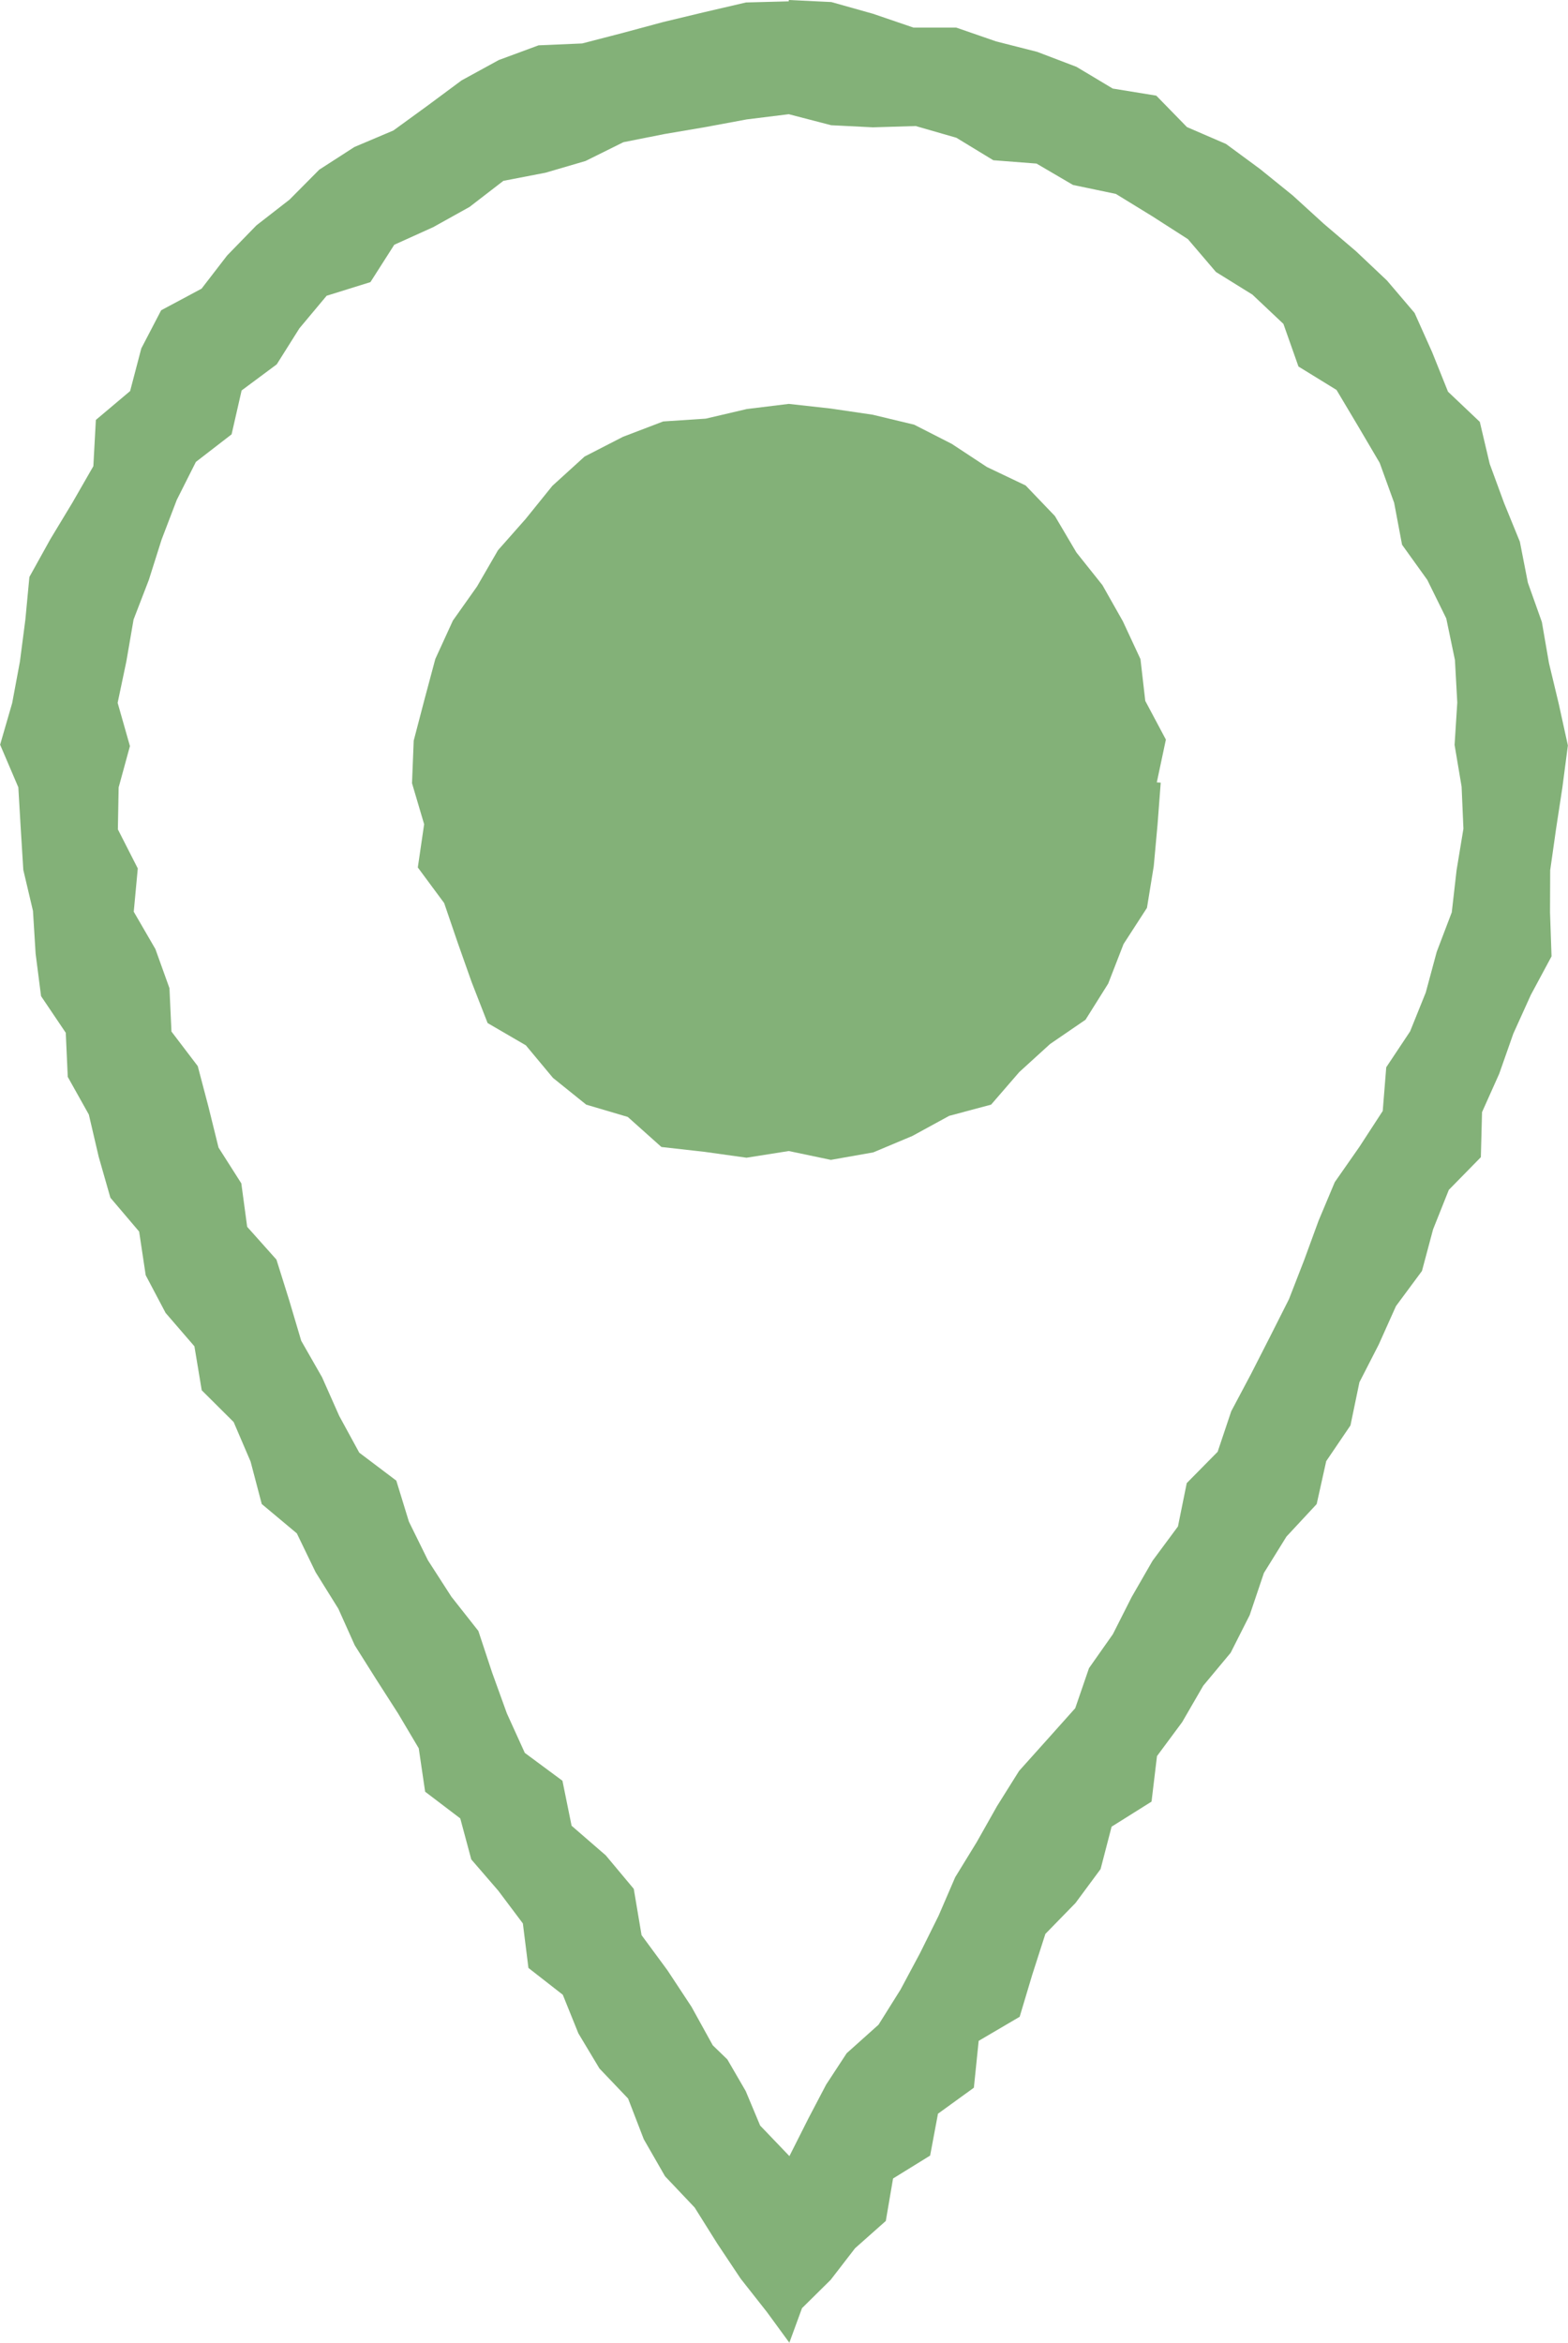
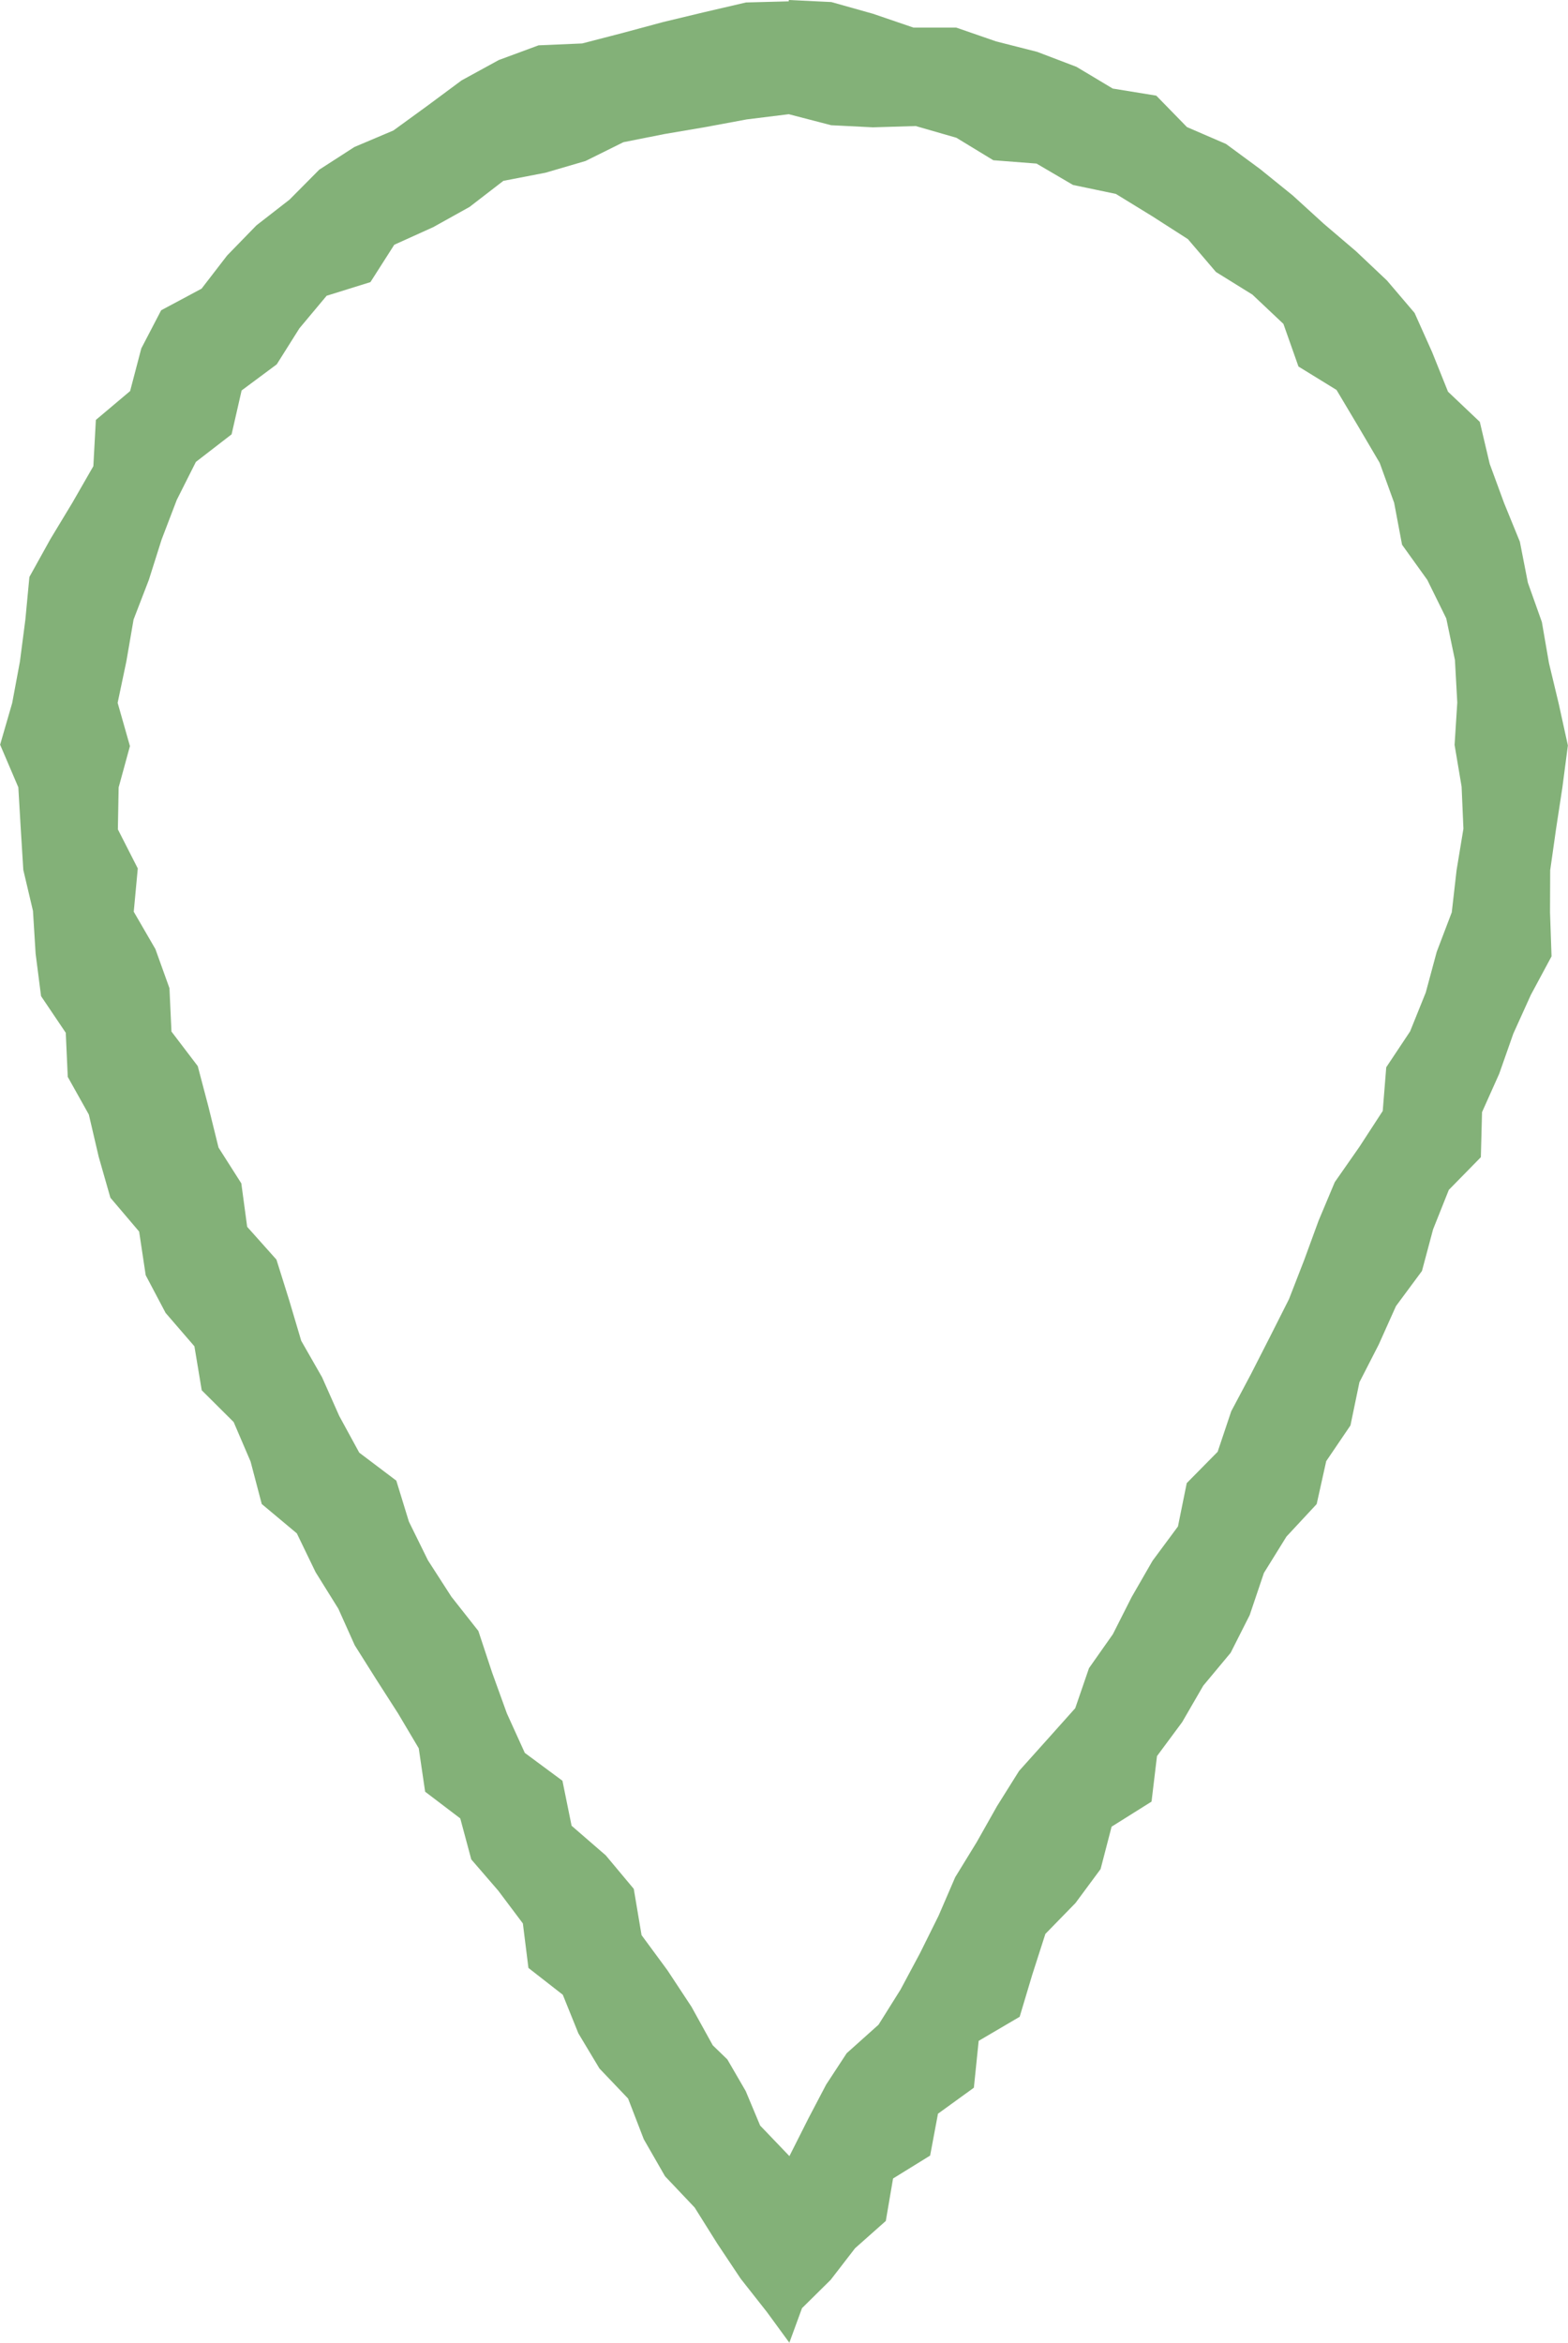
<svg xmlns="http://www.w3.org/2000/svg" width="26.777" height="40" viewBox="0 0 26.777 40">
  <g id="グループ_3158" data-name="グループ 3158" transform="translate(-16.53 -9.83)">
    <g id="グループ_3157" data-name="グループ 3157" transform="translate(16.53 9.83)">
      <path id="パス_23649" data-name="パス 23649" d="M30.01,49.83l-.384-.525-.448-.569-.4-.6-.385-.614-.506-.534-.363-.632-.268-.695-.489-.513-.36-.6-.266-.659-.587-.458-.095-.76-.42-.559-.461-.534-.188-.7-.6-.456-.109-.741-.353-.595-.372-.58-.368-.584-.28-.624-.389-.625-.32-.662L21,35.51l-.191-.726-.289-.674-.545-.542-.125-.751-.492-.57-.34-.644-.112-.745-.491-.578-.2-.7-.168-.72-.36-.643-.034-.753-.422-.626-.093-.726-.045-.729-.165-.7-.044-.71-.041-.7-.311-.728.206-.711.132-.708.093-.716.069-.729.359-.647.377-.624.356-.62L18.167,17l.585-.493.191-.728.339-.651.69-.369.437-.567.5-.514.566-.44.507-.511.6-.387.666-.282.579-.421.585-.434.636-.348.679-.251.744-.032.691-.179.694-.187.7-.168.714-.166L30,9.853l0-.023.727.035.711.2.691.236.73,0,.682.236.7.178.672.256.619.371.744.121L36.8,12l.667.288.58.427.559.452.531.484.55.469.529.5.471.553.3.67.271.675.543.515.169.717.246.67.269.659.137.7.239.672.121.7.168.7.155.707-.094.719-.108.707-.1.705L43,25.406l.026.753-.353.657-.3.663-.24.683-.294.657-.02.769-.547.558-.269.674-.19.711-.444.6-.294.656-.33.644-.153.737-.414.61-.163.733-.516.555-.385.621-.243.72-.325.643-.468.562-.36.622-.43.58-.093.777-.682.428-.188.724-.429.58-.514.527-.225.7-.214.715-.7.411-.082.8-.613.444-.134.715-.633.391-.124.725-.525.466-.416.539-.49.484ZM30,11.78l-.719.089L28.576,12l-.7.119-.7.139-.647.321-.683.2-.72.139-.577.445-.622.346-.664.3-.407.638-.748.233-.465.556-.387.615-.6.446-.171.749-.61.471-.326.648-.259.677-.218.689-.261.677-.123.714-.149.708.21.739-.193.706-.013.716.34.667-.069.739.37.638.24.668.034.74.449.59.182.691.173.7.389.611.1.742.5.56.217.692.206.694.356.623.293.66.342.627.633.478.215.7.325.66.4.621.461.585.234.708.253.7.306.674.643.476.156.768.584.506.478.572.133.79.442.6.41.622.364.659.249.241.314.541.246.588.5.522.327-.649.3-.572.351-.536.544-.487.376-.6.334-.625.316-.637.283-.656.368-.6.347-.615.376-.6.478-.533.481-.538.235-.684.408-.58.319-.631.358-.622.434-.586.15-.74.528-.535.232-.692.337-.635.326-.639.323-.64.26-.669.246-.672.276-.657.419-.6.4-.615.06-.746.407-.612.268-.665.187-.694.257-.675.082-.719.117-.708-.031-.718-.12-.713.046-.724-.04-.726-.148-.71-.324-.658-.431-.6-.135-.716-.247-.682-.366-.622-.371-.623-.65-.4-.257-.728-.53-.5-.622-.386-.479-.561-.611-.392-.619-.38-.732-.153-.623-.365-.738-.057-.631-.384-.695-.2-.73.022-.713-.036Z" transform="translate(-16.53 -9.83)" fill="#83b178" />
    </g>
    <g id="パス_1730" data-name="パス 1730" transform="translate(23.566 16.726)">
-       <path id="パス_23650" data-name="パス 23650" d="M30,29.505l-.722.114-.715-.1-.738-.083-.574-.513-.71-.21-.568-.457L25.51,27.7l-.653-.38-.273-.7-.238-.673-.231-.676-.45-.608.108-.738-.207-.7.029-.727.183-.7.186-.695.3-.655.412-.582.358-.619.472-.534.457-.566.55-.5.656-.337.686-.262L28.583,17l.7-.164L30,16.748l.719.08.714.105.708.17.643.328.6.395.661.315.5.522.367.622.444.557.35.619.3.645.082.713.352.661-.155.73.067.005-.054.711-.065.714-.116.713-.4.618-.262.675-.387.617-.606.415-.525.478-.482.557-.715.191-.63.344-.667.28-.724.128Z" transform="translate(-23.566 -16.748)" fill="#83b178" />
-     </g>
+       </g>
  </g>
</svg>